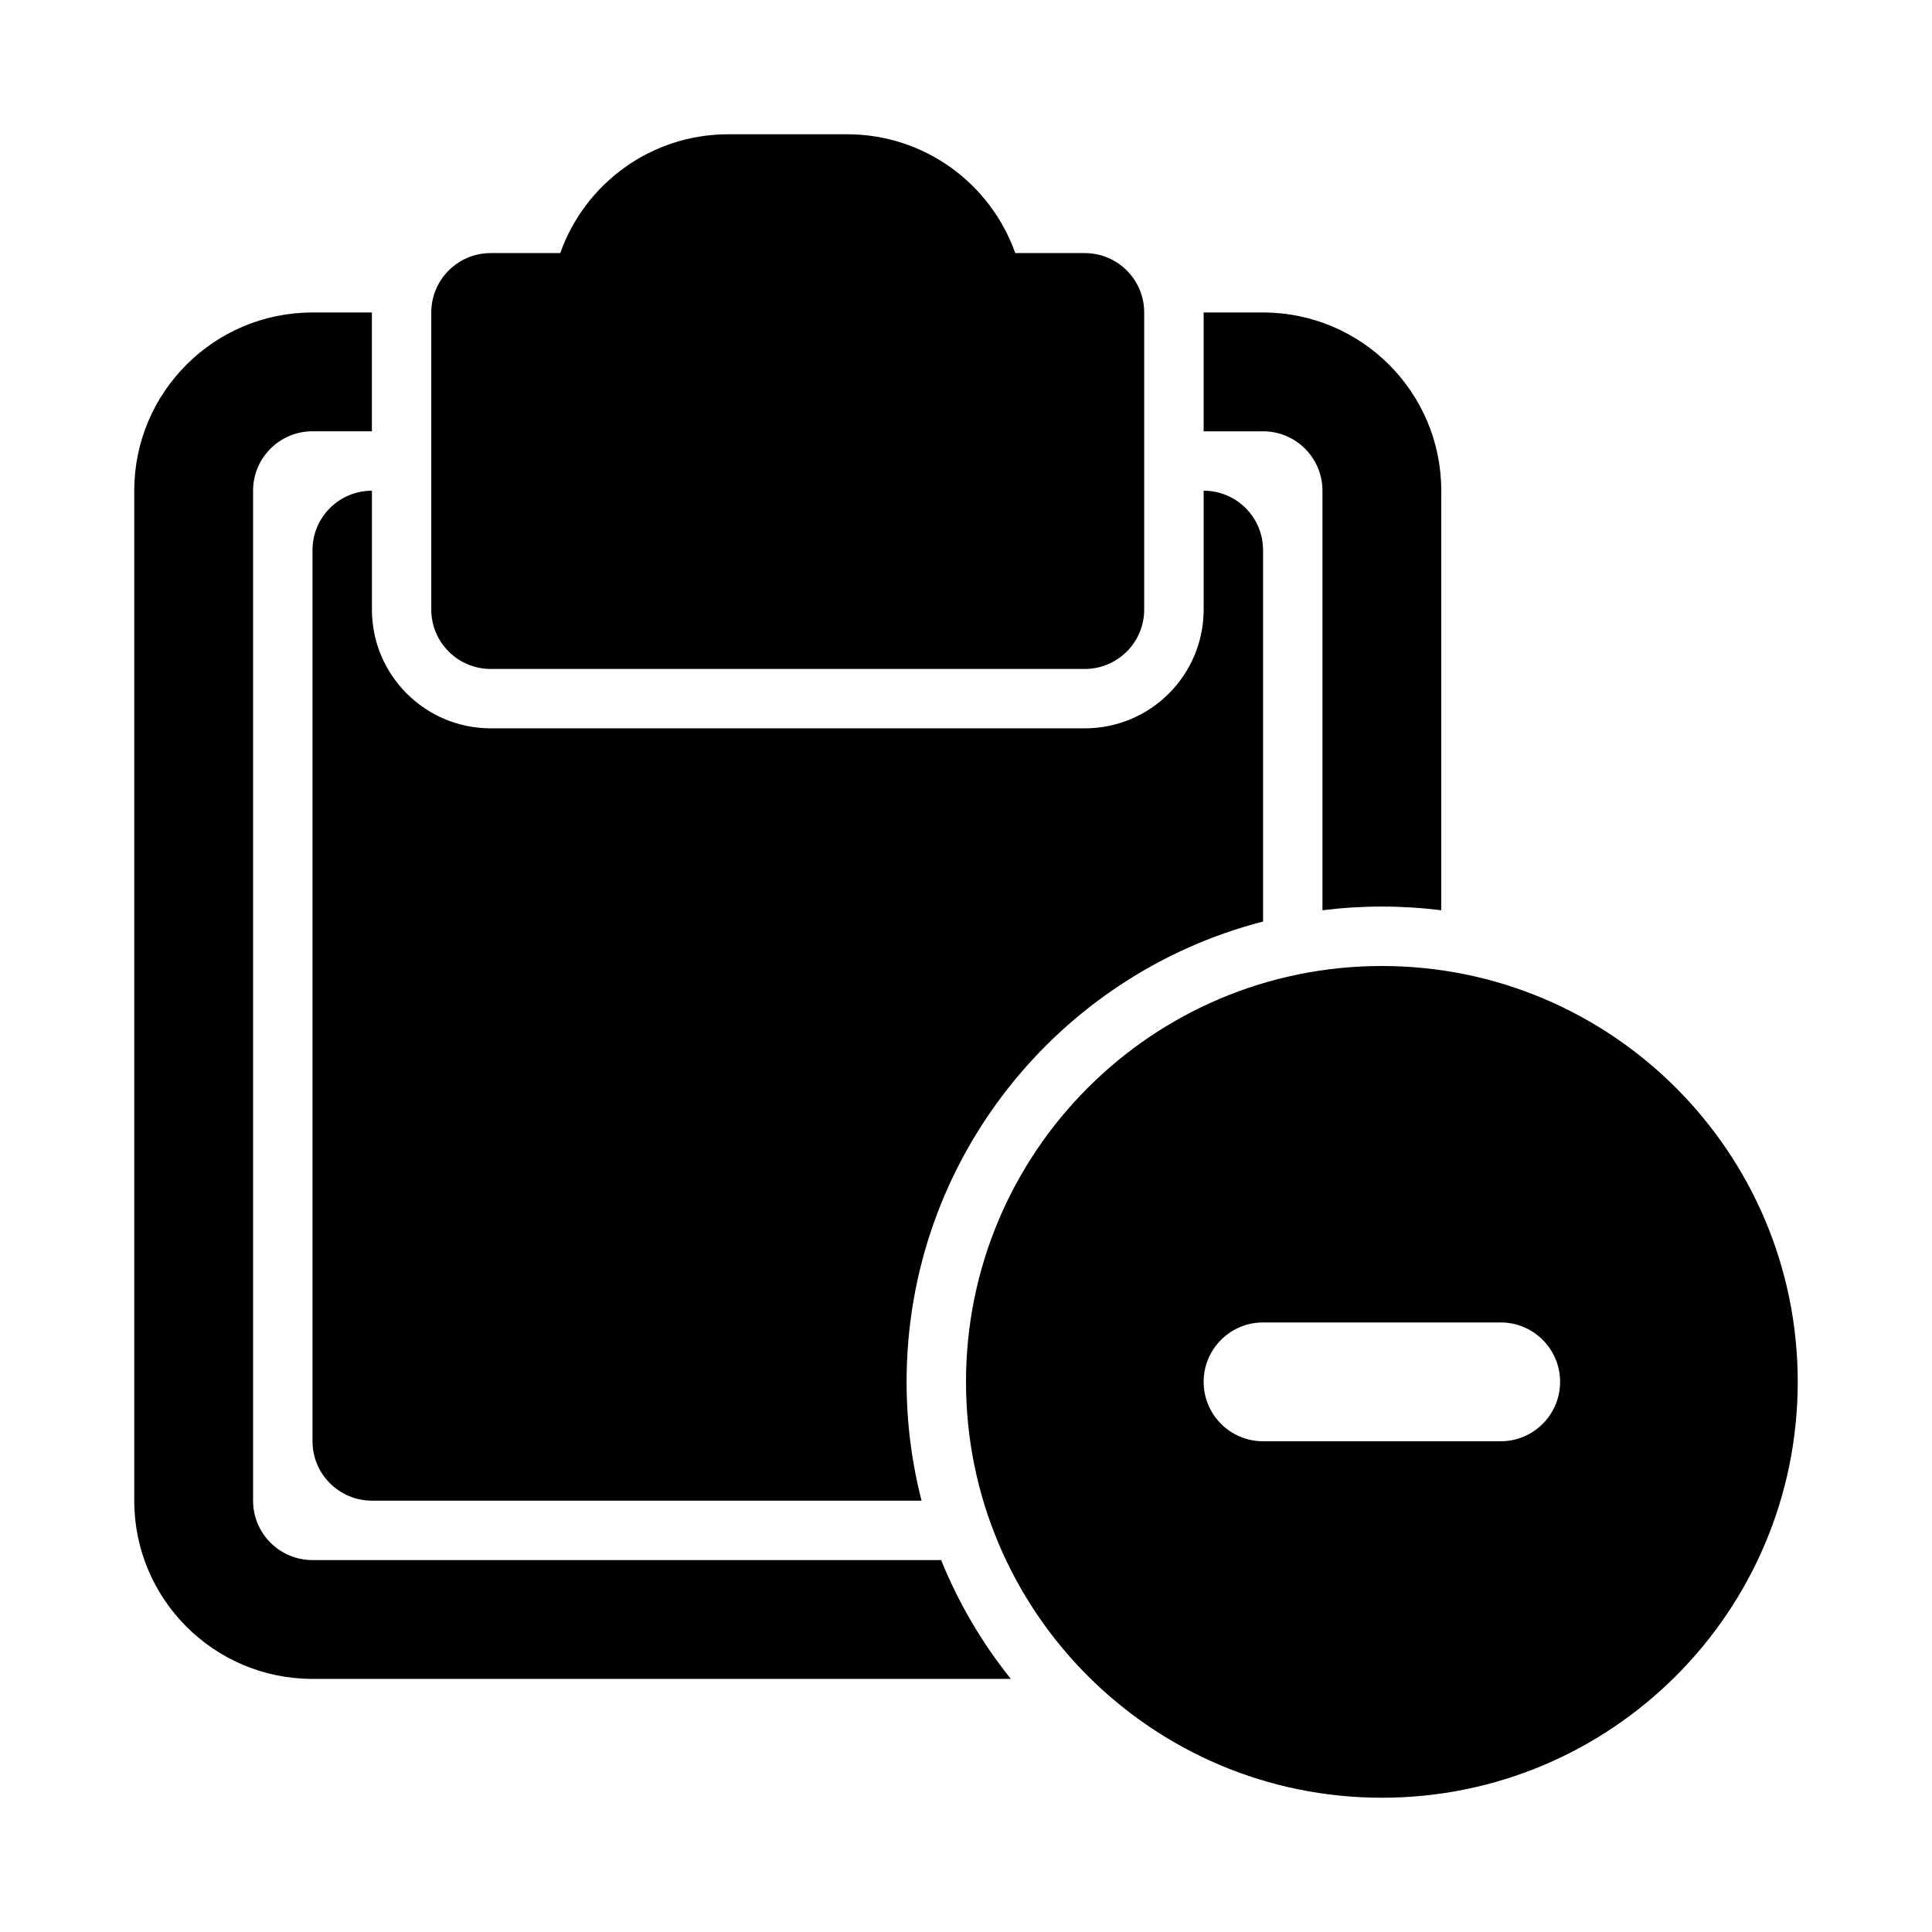
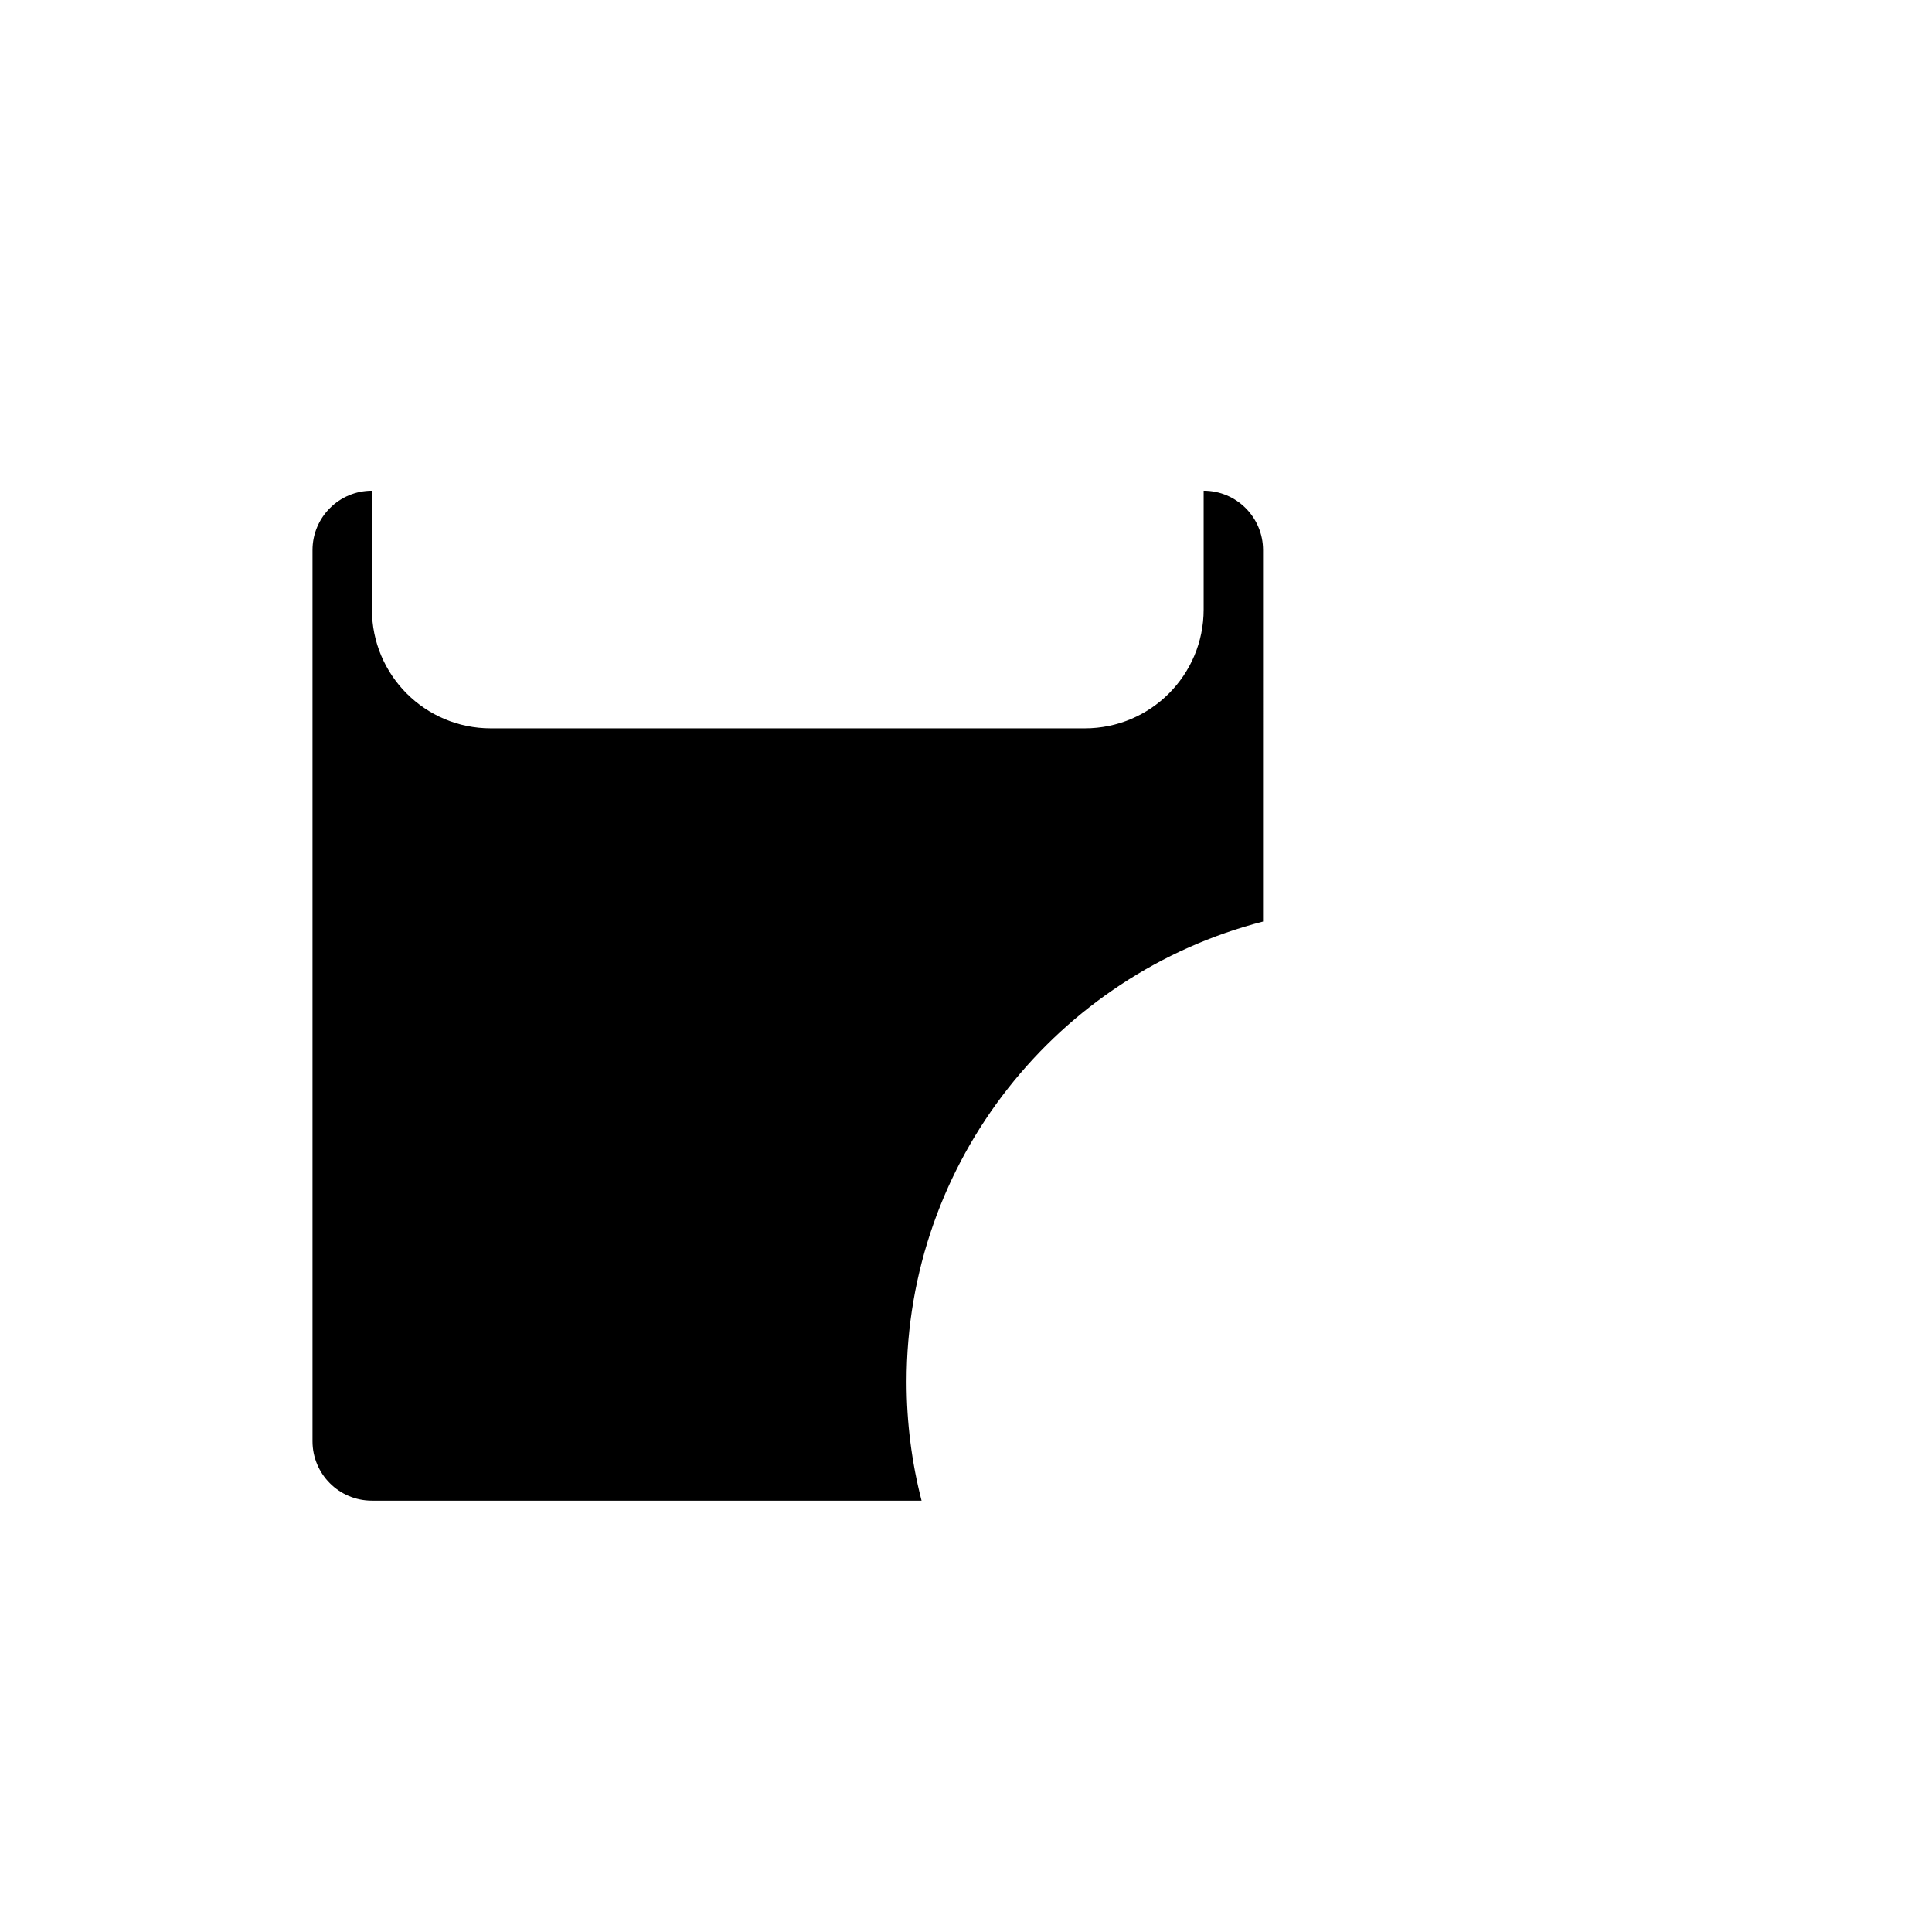
<svg xmlns="http://www.w3.org/2000/svg" fill="#000000" width="800px" height="800px" version="1.1" viewBox="144 144 512 512">
  <g>
-     <path d="m413.05 211.07c-6.484-18.344-23.98-31.488-44.543-31.488h-31.488c-20.566 0-38.062 13.145-44.547 31.488h-18.43c-8.695 0-15.746 7.047-15.746 15.742v78.723c0 8.695 7.051 15.742 15.746 15.742h157.44c8.695 0 15.742-7.047 15.742-15.742v-78.723c0-8.695-7.047-15.742-15.742-15.742z" />
-     <path d="m226.81 226.81h15.746v31.488h-15.746c-8.695 0-15.742 7.051-15.742 15.746v267.65c0 8.695 7.047 15.742 15.742 15.742h166.6c4.625 11.426 10.879 22.02 18.469 31.488h-185.07c-26.086 0-47.23-21.145-47.23-47.23v-267.65c0-26.086 21.145-47.234 47.23-47.234z" />
    <path d="m478.72 388.22c-54.324 13.98-94.465 63.297-94.465 121.98 0 10.871 1.379 21.426 3.969 31.488h-145.66c-8.695 0-15.746-7.051-15.746-15.746v-236.16c0-8.695 7.051-15.742 15.746-15.742v31.488c0 17.391 14.098 31.488 31.488 31.488h157.44c17.391 0 31.488-14.098 31.488-31.488v-31.488c8.695 0 15.742 7.047 15.742 15.742z" />
-     <path d="m510.21 384.25c-5.332 0-10.586 0.332-15.746 0.977v-111.18c0-8.695-7.047-15.746-15.742-15.746h-15.742v-31.488h15.742c26.086 0 47.23 21.148 47.23 47.234v111.18c-5.156-0.645-10.41-0.977-15.742-0.977z" />
-     <path d="m510.21 400c-60.867 0-110.21 49.34-110.21 110.21 0 60.867 49.34 110.21 110.21 110.21 60.867 0 110.21-49.34 110.21-110.21 0-60.867-49.34-110.21-110.21-110.21zm-31.488 94.461c-8.695 0-15.742 7.051-15.742 15.746 0 8.695 7.047 15.742 15.742 15.742h62.977c8.695 0 15.742-7.047 15.742-15.742 0-8.695-7.047-15.746-15.742-15.746z" fill-rule="evenodd" />
  </g>
</svg>